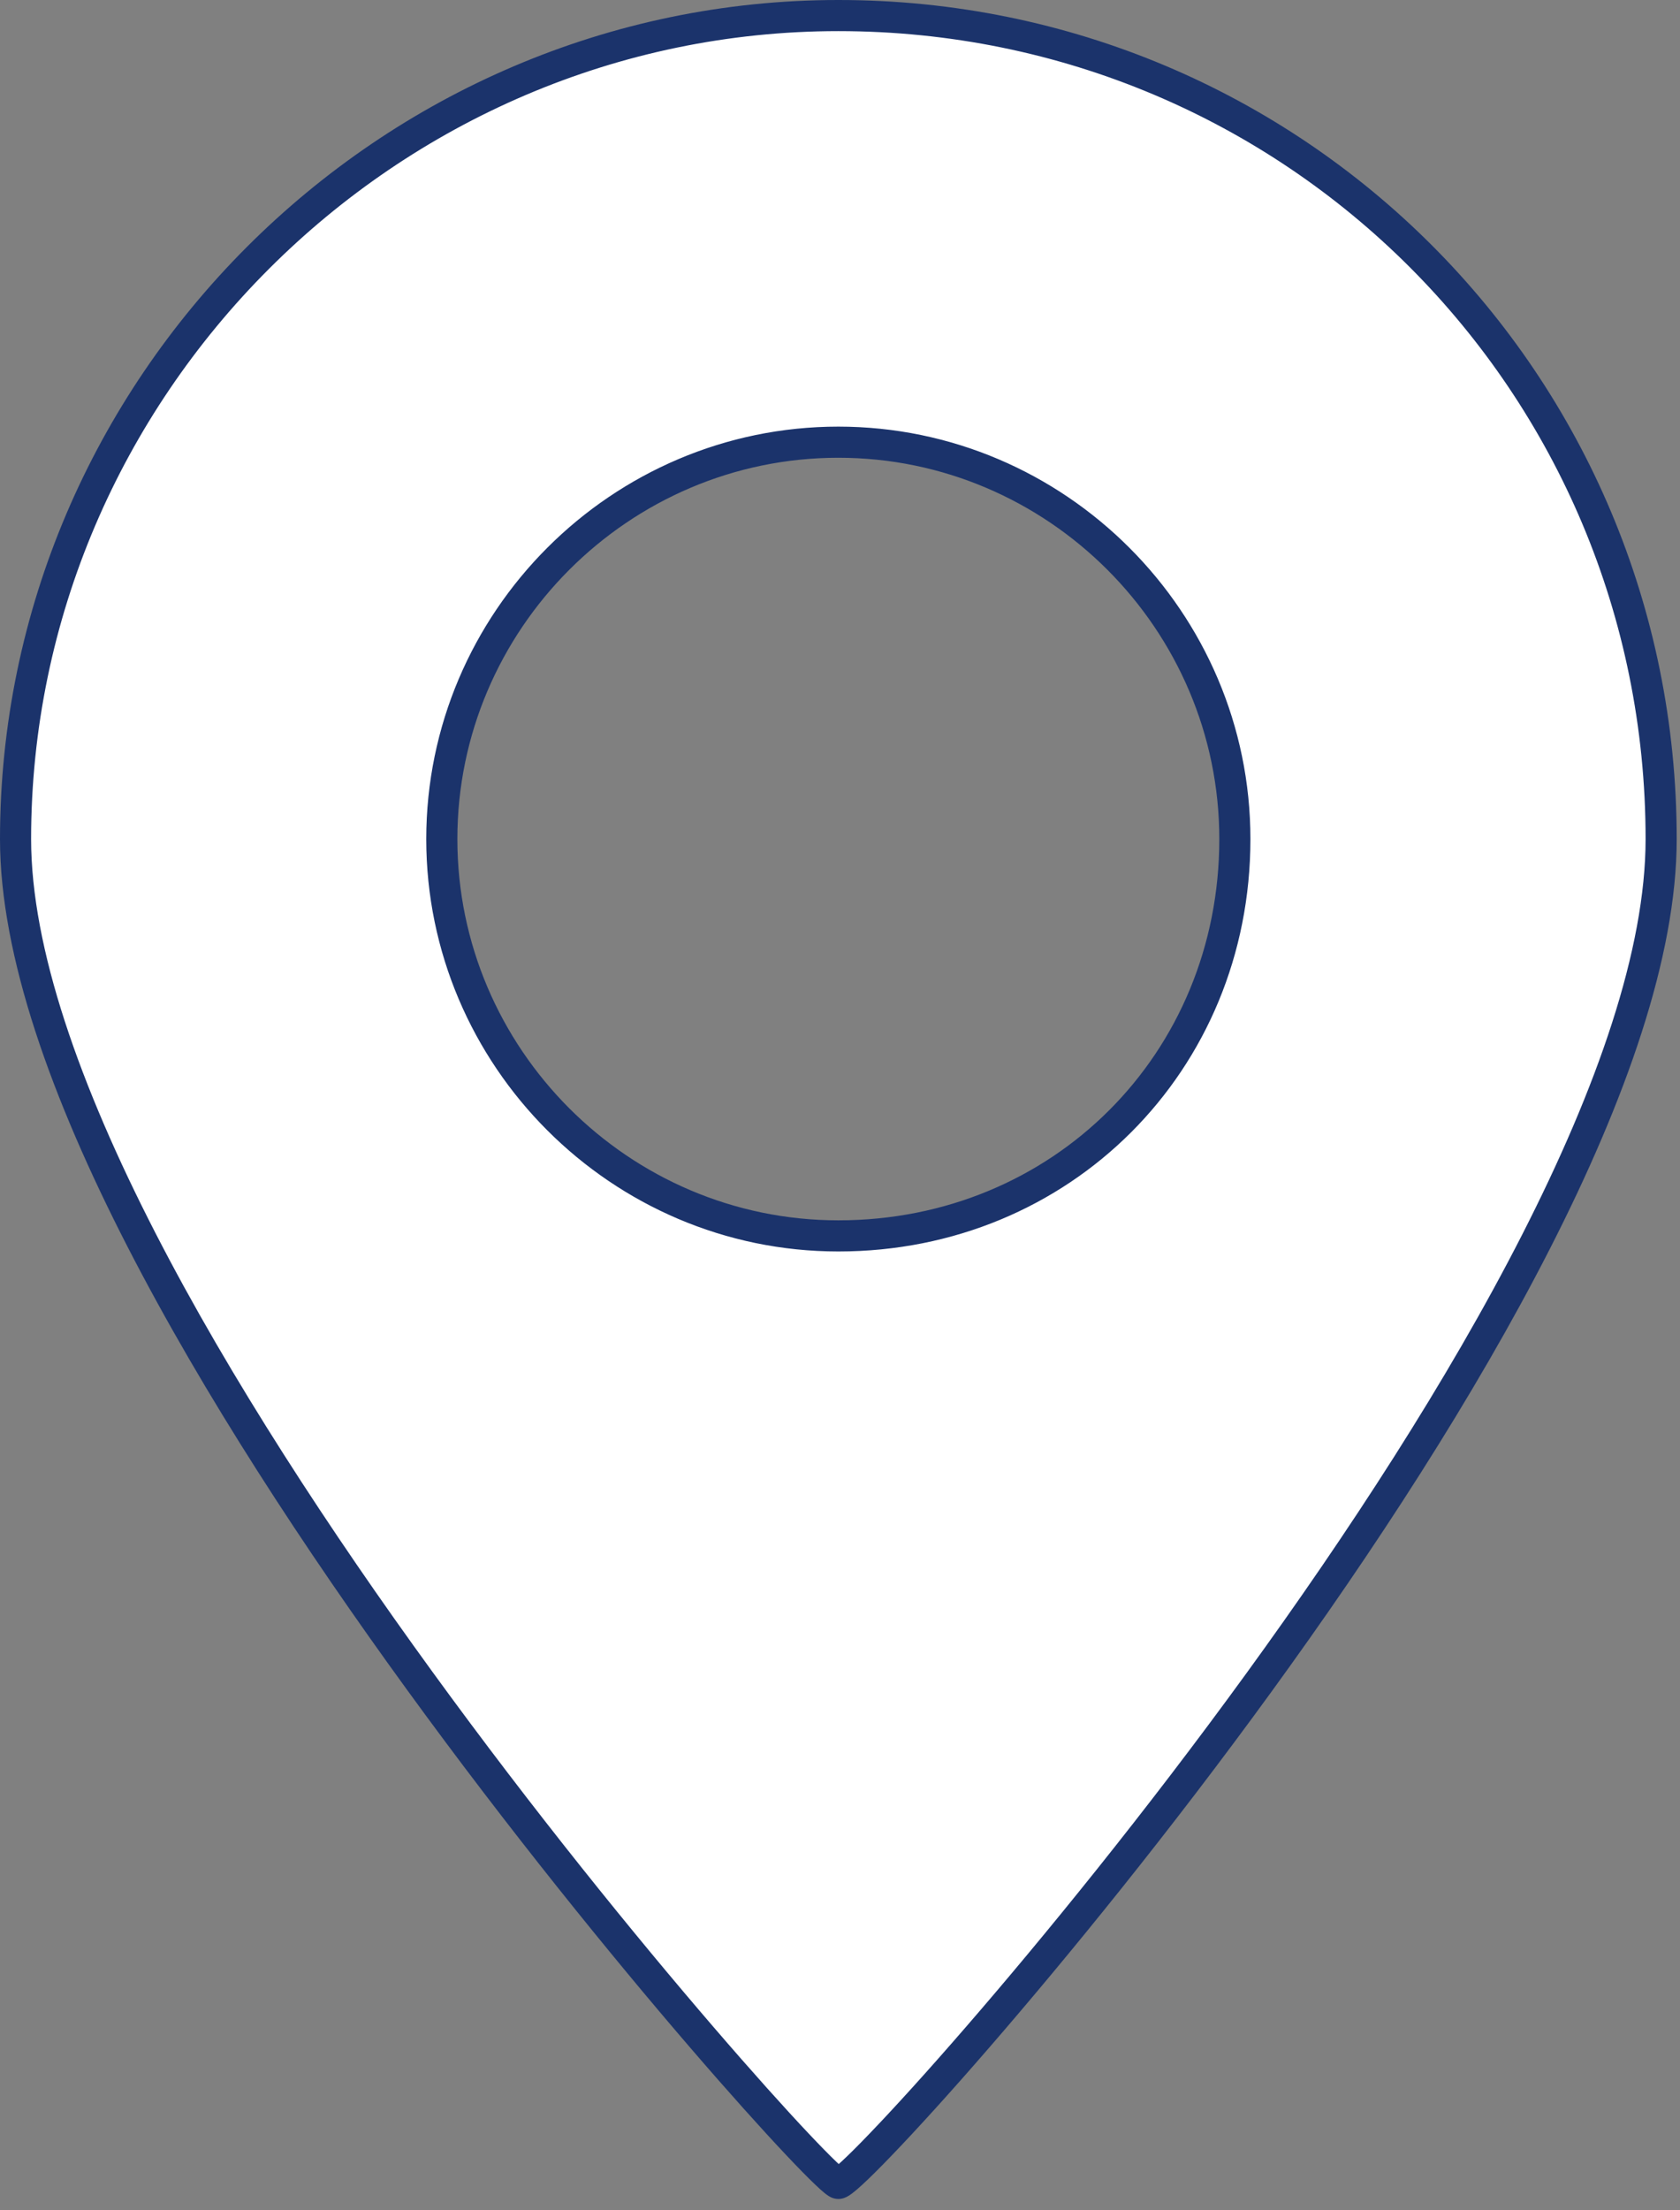
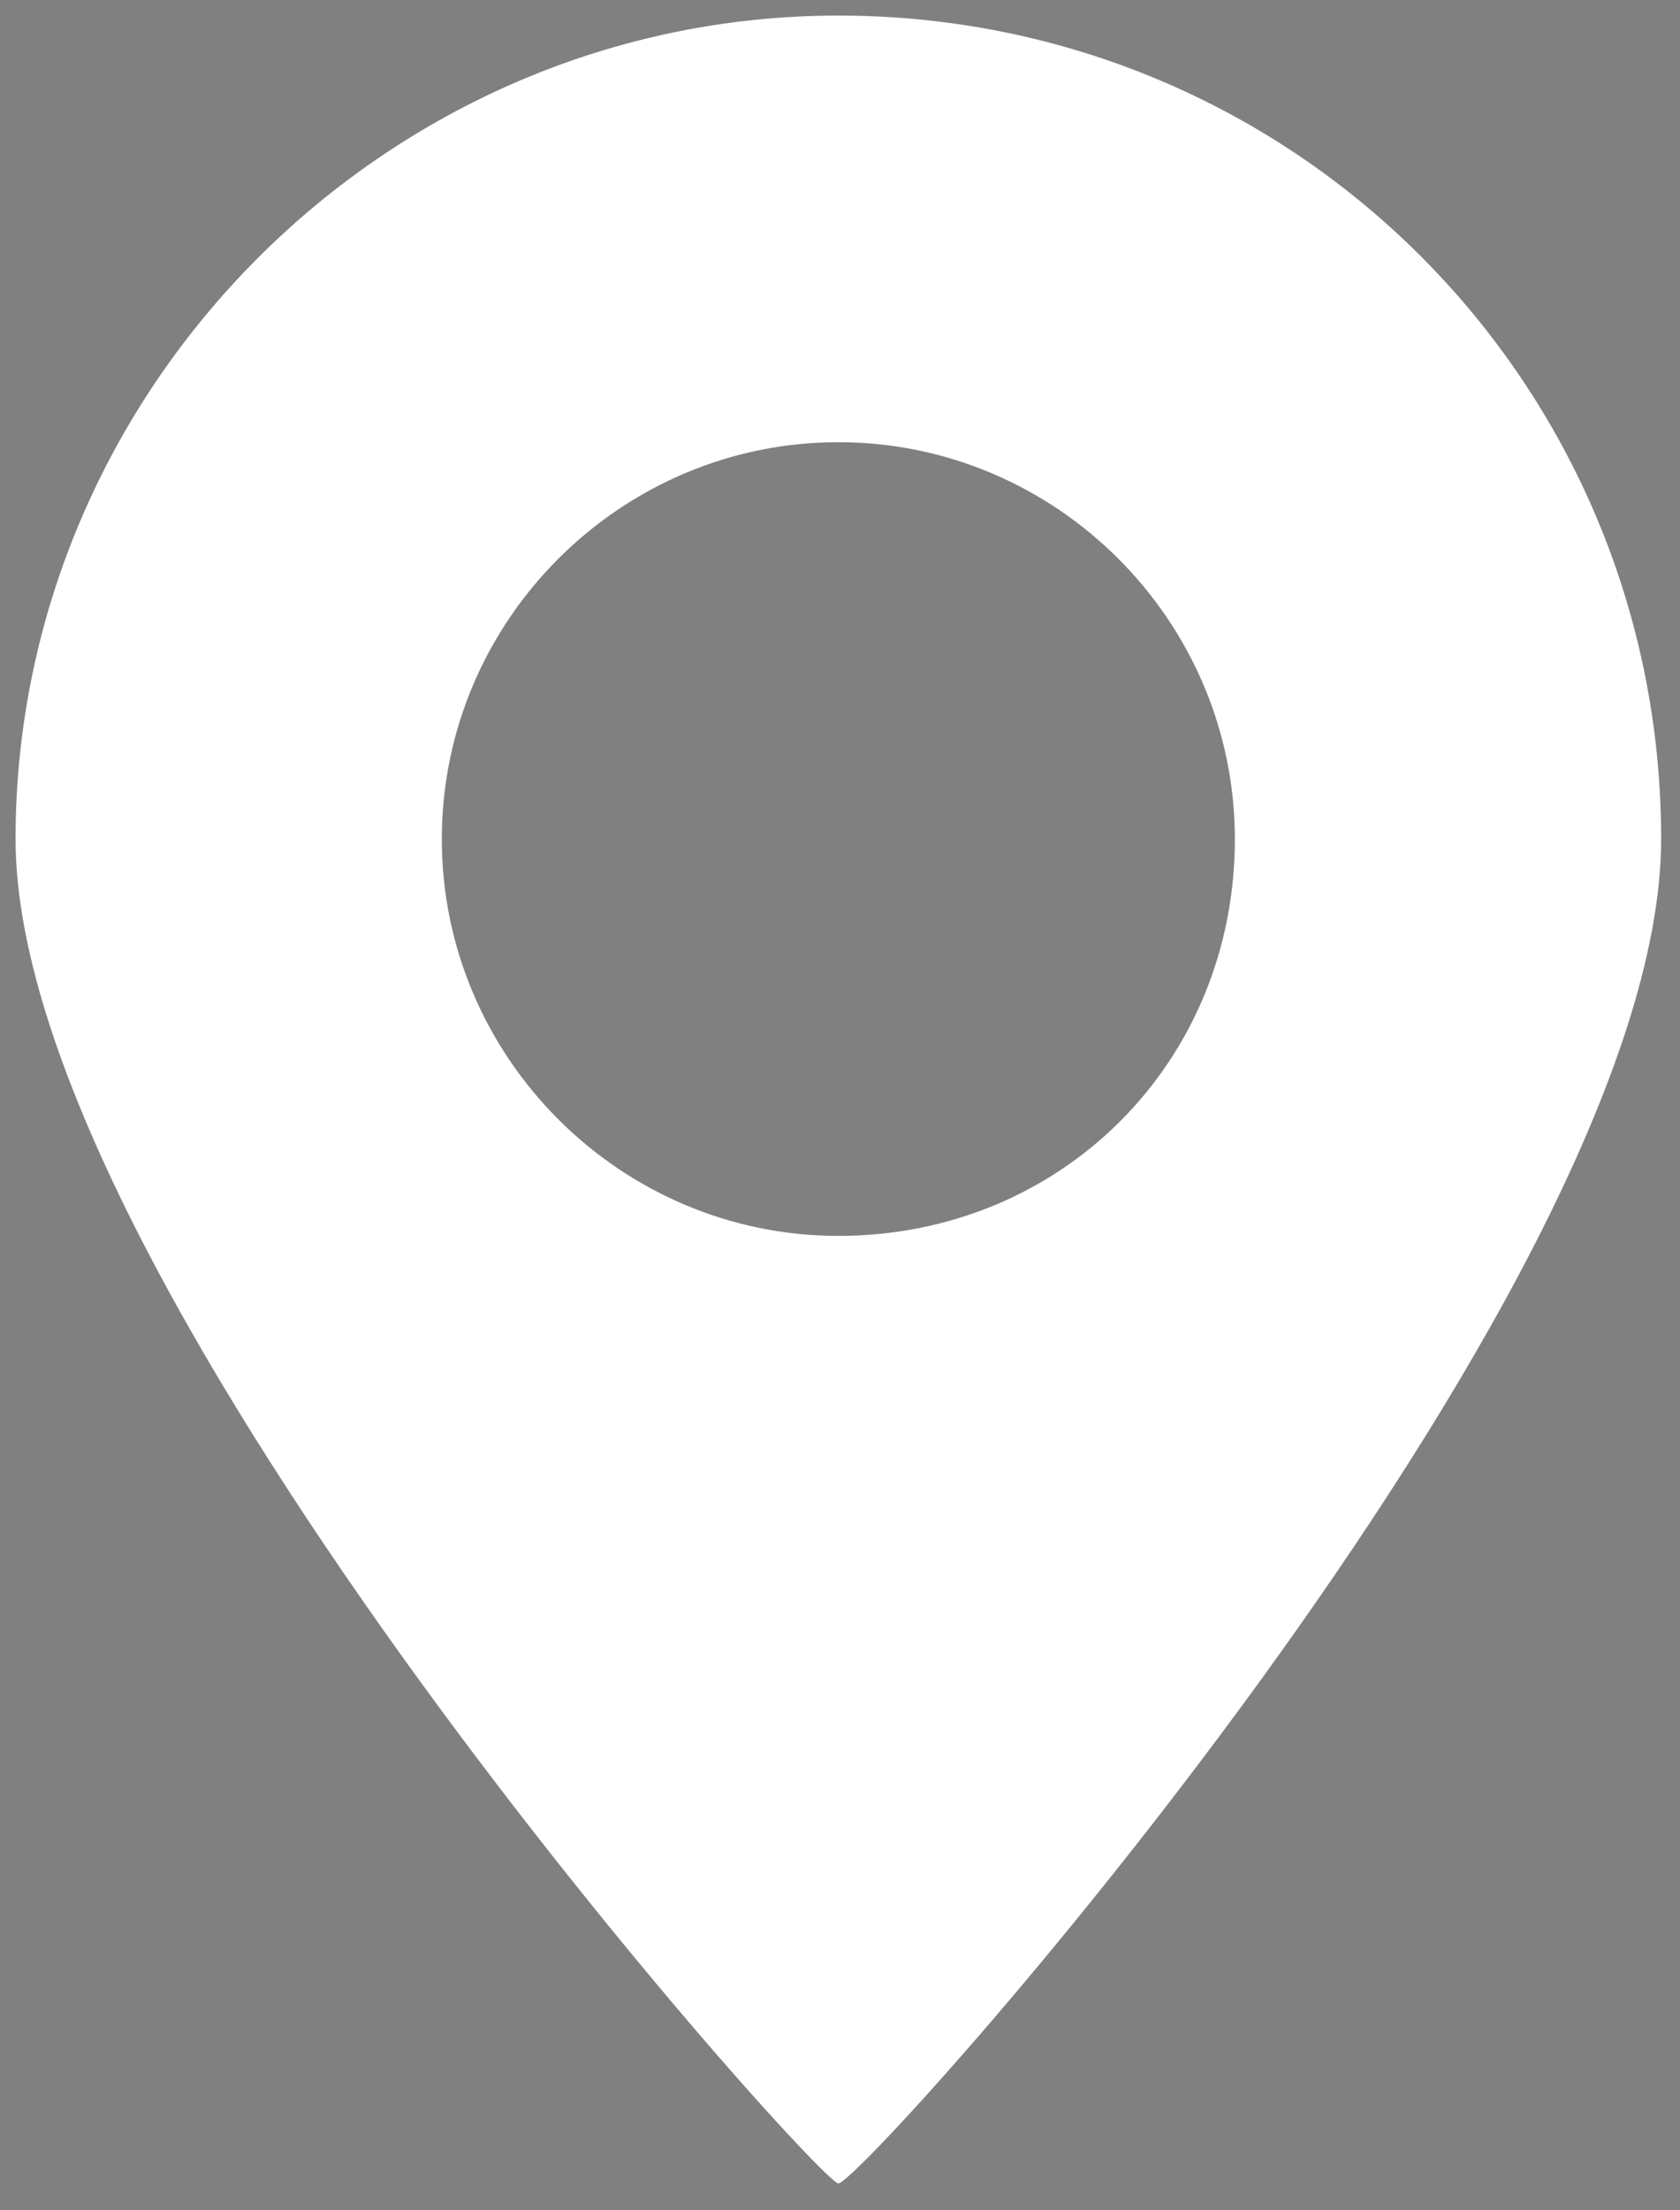
<svg xmlns="http://www.w3.org/2000/svg" width="54" height="71" viewBox="0 0 54 71" fill="none">
  <rect x="0" y="0" width="54" height="71" fill="#808080" stroke="none" />
  <path d="M26.947 0.5C12.449 0.5 0.5 12.453 0.5 26.956C0.5 41.459 26.309 70.145 26.947 70.145C27.743 70.145 53.394 41.618 53.394 26.956C53.394 12.293 41.604 0.5 26.947 0.5ZM26.947 39.705C19.937 39.705 14.201 33.968 14.201 26.956C14.201 19.943 19.937 14.206 26.947 14.206C33.957 14.206 39.692 19.943 39.692 26.956C39.692 34.127 34.116 39.705 26.947 39.705Z" fill="white" />
-   <path fill-rule="evenodd" clip-rule="evenodd" d="M0 26.956C0 12.177 12.173 0 26.947 0C41.88 0 53.894 12.018 53.894 26.956C53.894 30.744 52.245 35.364 49.819 40.117C47.385 44.885 44.138 49.849 40.873 54.343C37.608 58.838 34.318 62.873 31.793 65.786C30.531 67.243 29.457 68.421 28.672 69.237C28.28 69.645 27.956 69.967 27.713 70.19C27.593 70.3 27.485 70.393 27.395 70.462C27.35 70.495 27.3 70.531 27.248 70.56L27.245 70.561C27.215 70.579 27.098 70.645 26.947 70.645C26.84 70.645 26.758 70.612 26.728 70.599C26.689 70.582 26.656 70.562 26.633 70.548C26.586 70.519 26.541 70.484 26.5 70.451C26.417 70.384 26.315 70.292 26.2 70.181C25.966 69.959 25.65 69.637 25.264 69.228C24.491 68.408 23.425 67.225 22.167 65.763C19.65 62.838 16.355 58.788 13.08 54.283C9.806 49.78 6.544 44.811 4.098 40.051C1.66 35.306 0 30.705 0 26.956ZM26.947 1C12.725 1 1 12.729 1 26.956C1 30.457 2.566 34.881 4.987 39.594C7.401 44.291 10.631 49.214 13.889 53.695C17.145 58.175 20.423 62.203 22.925 65.11C24.176 66.564 25.231 67.736 25.991 68.541C26.372 68.945 26.675 69.253 26.89 69.458C26.915 69.481 26.938 69.503 26.959 69.523C26.983 69.502 27.009 69.478 27.037 69.453C27.258 69.251 27.566 68.946 27.951 68.544C28.721 67.744 29.783 66.579 31.037 65.131C33.546 62.237 36.818 58.224 40.064 53.755C43.312 49.284 46.527 44.367 48.928 39.662C51.336 34.943 52.894 30.499 52.894 26.956C52.894 12.569 41.328 1 26.947 1ZM26.947 14.706C20.213 14.706 14.701 20.219 14.701 26.956C14.701 33.692 20.213 39.205 26.947 39.205C33.84 39.205 39.192 33.851 39.192 26.956C39.192 20.219 33.681 14.706 26.947 14.706ZM13.701 26.956C13.701 19.667 19.66 13.706 26.947 13.706C34.233 13.706 40.192 19.667 40.192 26.956C40.192 34.403 34.392 40.205 26.947 40.205C19.66 40.205 13.701 34.244 13.701 26.956Z" fill="#1B336B" />
</svg>